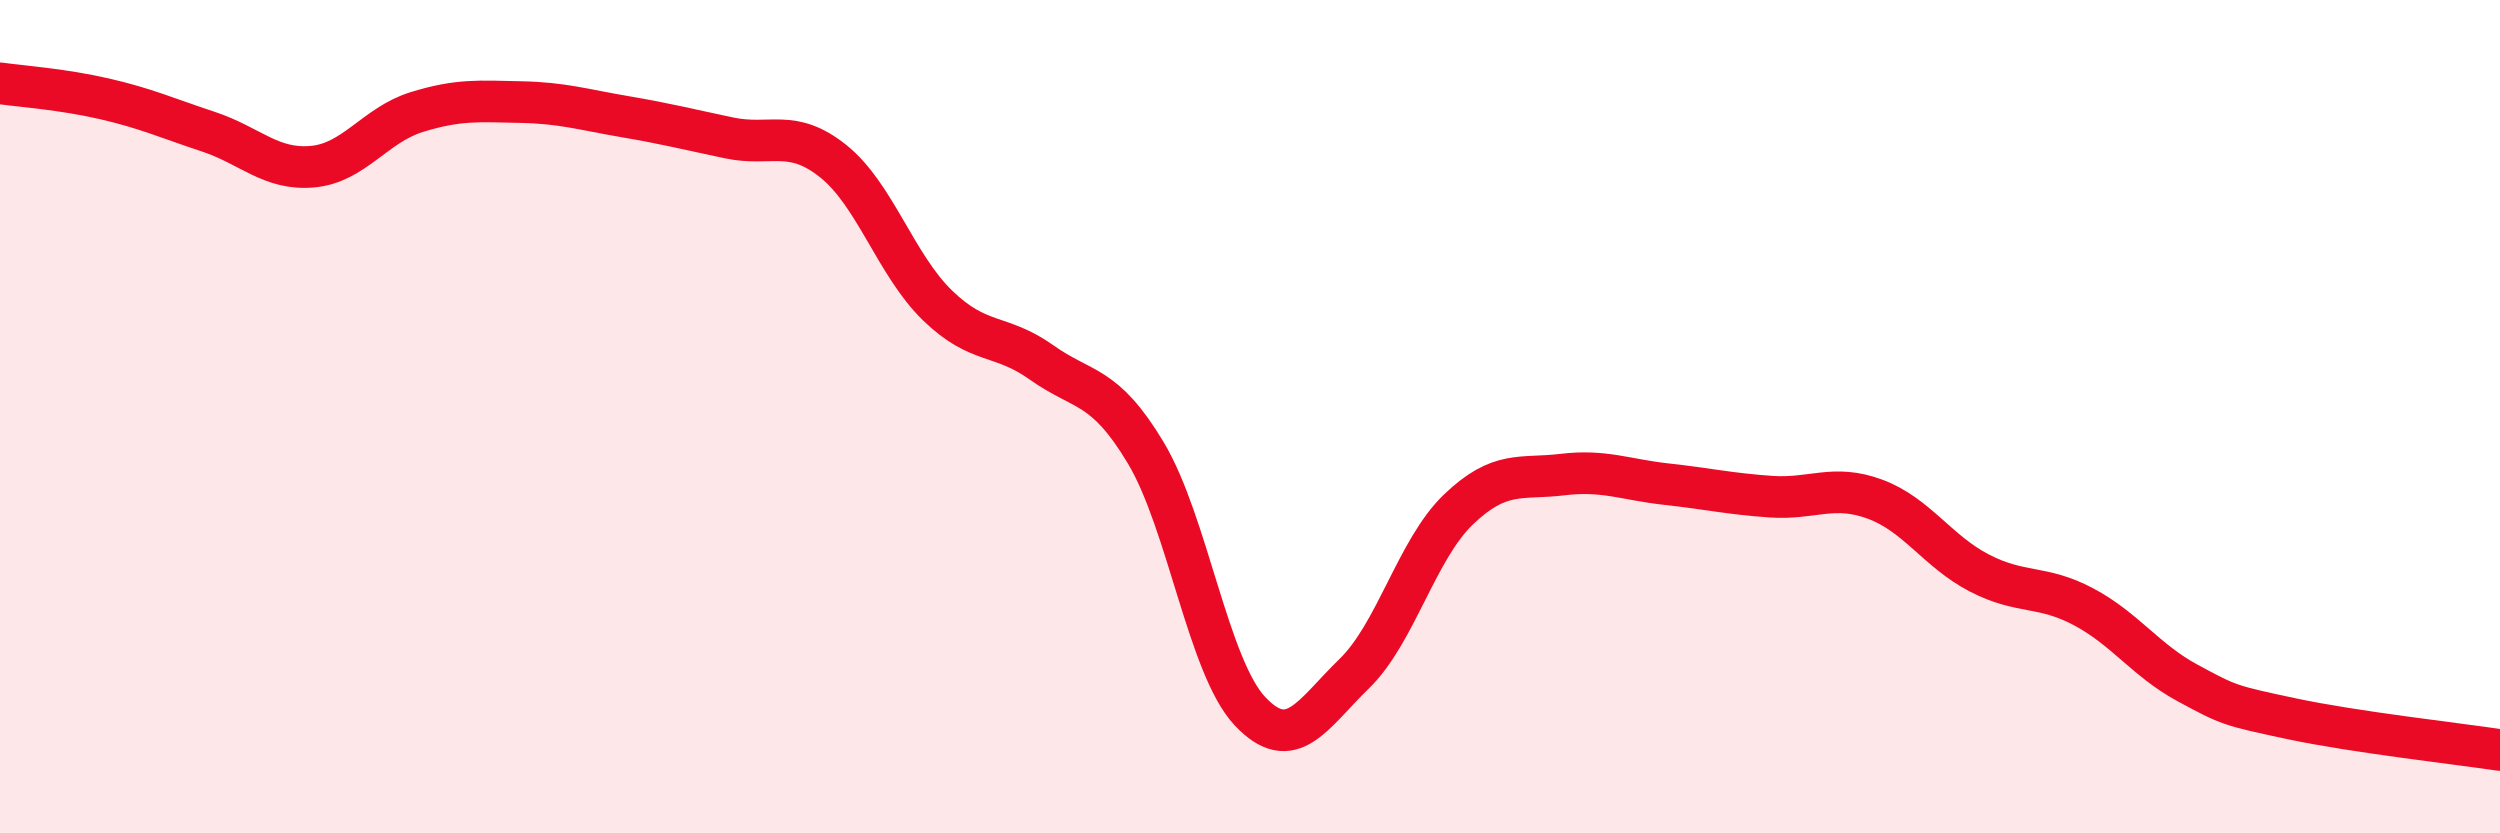
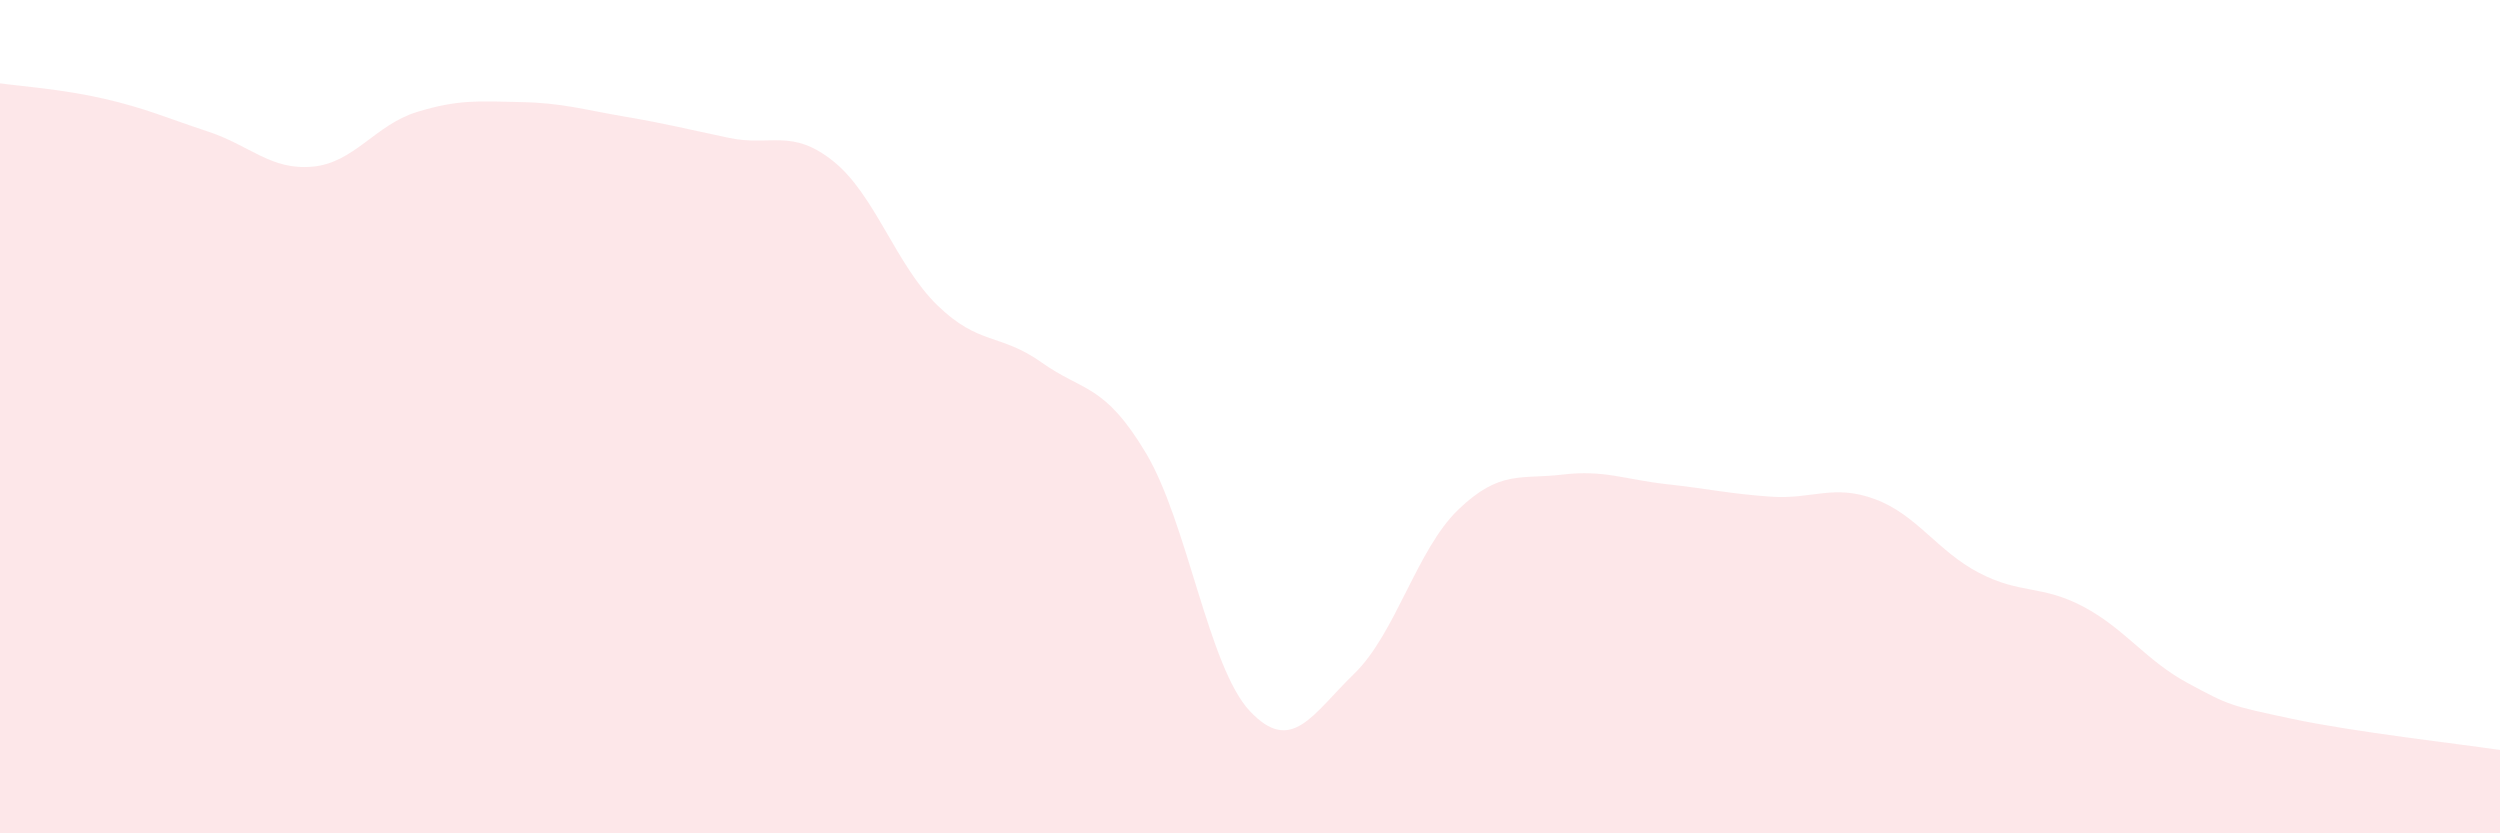
<svg xmlns="http://www.w3.org/2000/svg" width="60" height="20" viewBox="0 0 60 20">
  <path d="M 0,2 C 0.5,2.07 1.5,2.14 2.5,2.37 C 3.5,2.6 4,2.83 5,3.16 C 6,3.49 6.5,4.09 7.5,4 C 8.5,3.91 9,3 10,2.69 C 11,2.38 11.5,2.43 12.5,2.45 C 13.5,2.47 14,2.63 15,2.8 C 16,2.97 16.5,3.1 17.5,3.31 C 18.5,3.52 19,3.07 20,3.87 C 21,4.67 21.5,6.36 22.5,7.33 C 23.5,8.3 24,7.99 25,8.7 C 26,9.41 26.5,9.2 27.5,10.87 C 28.5,12.54 29,16.01 30,17.07 C 31,18.13 31.5,17.14 32.5,16.17 C 33.5,15.2 34,13.19 35,12.23 C 36,11.27 36.5,11.51 37.5,11.39 C 38.5,11.27 39,11.51 40,11.62 C 41,11.73 41.5,11.85 42.5,11.92 C 43.5,11.99 44,11.61 45,11.98 C 46,12.35 46.5,13.23 47.5,13.75 C 48.5,14.27 49,14.03 50,14.56 C 51,15.09 51.5,15.85 52.5,16.39 C 53.5,16.93 53.5,16.93 55,17.25 C 56.5,17.57 59,17.85 60,18L60 20L0 20Z" fill="#EB0A25" opacity="0.1" stroke-linecap="round" stroke-linejoin="round" />
-   <path d="M 0,2 C 0.5,2.07 1.5,2.14 2.5,2.37 C 3.5,2.6 4,2.83 5,3.16 C 6,3.49 6.5,4.09 7.5,4 C 8.5,3.91 9,3 10,2.69 C 11,2.38 11.5,2.43 12.5,2.45 C 13.5,2.47 14,2.63 15,2.8 C 16,2.97 16.5,3.1 17.5,3.31 C 18.5,3.52 19,3.07 20,3.87 C 21,4.67 21.5,6.36 22.5,7.33 C 23.5,8.3 24,7.99 25,8.7 C 26,9.41 26.5,9.2 27.5,10.87 C 28.5,12.54 29,16.01 30,17.07 C 31,18.13 31.5,17.14 32.5,16.17 C 33.5,15.2 34,13.19 35,12.23 C 36,11.27 36.5,11.51 37.5,11.39 C 38.5,11.27 39,11.51 40,11.62 C 41,11.73 41.5,11.85 42.5,11.92 C 43.5,11.99 44,11.61 45,11.98 C 46,12.35 46.5,13.23 47.5,13.75 C 48.5,14.27 49,14.03 50,14.56 C 51,15.09 51.5,15.85 52.5,16.39 C 53.5,16.93 53.5,16.93 55,17.25 C 56.5,17.57 59,17.85 60,18" stroke="#EB0A25" stroke-width="1" fill="none" stroke-linecap="round" stroke-linejoin="round" />
</svg>